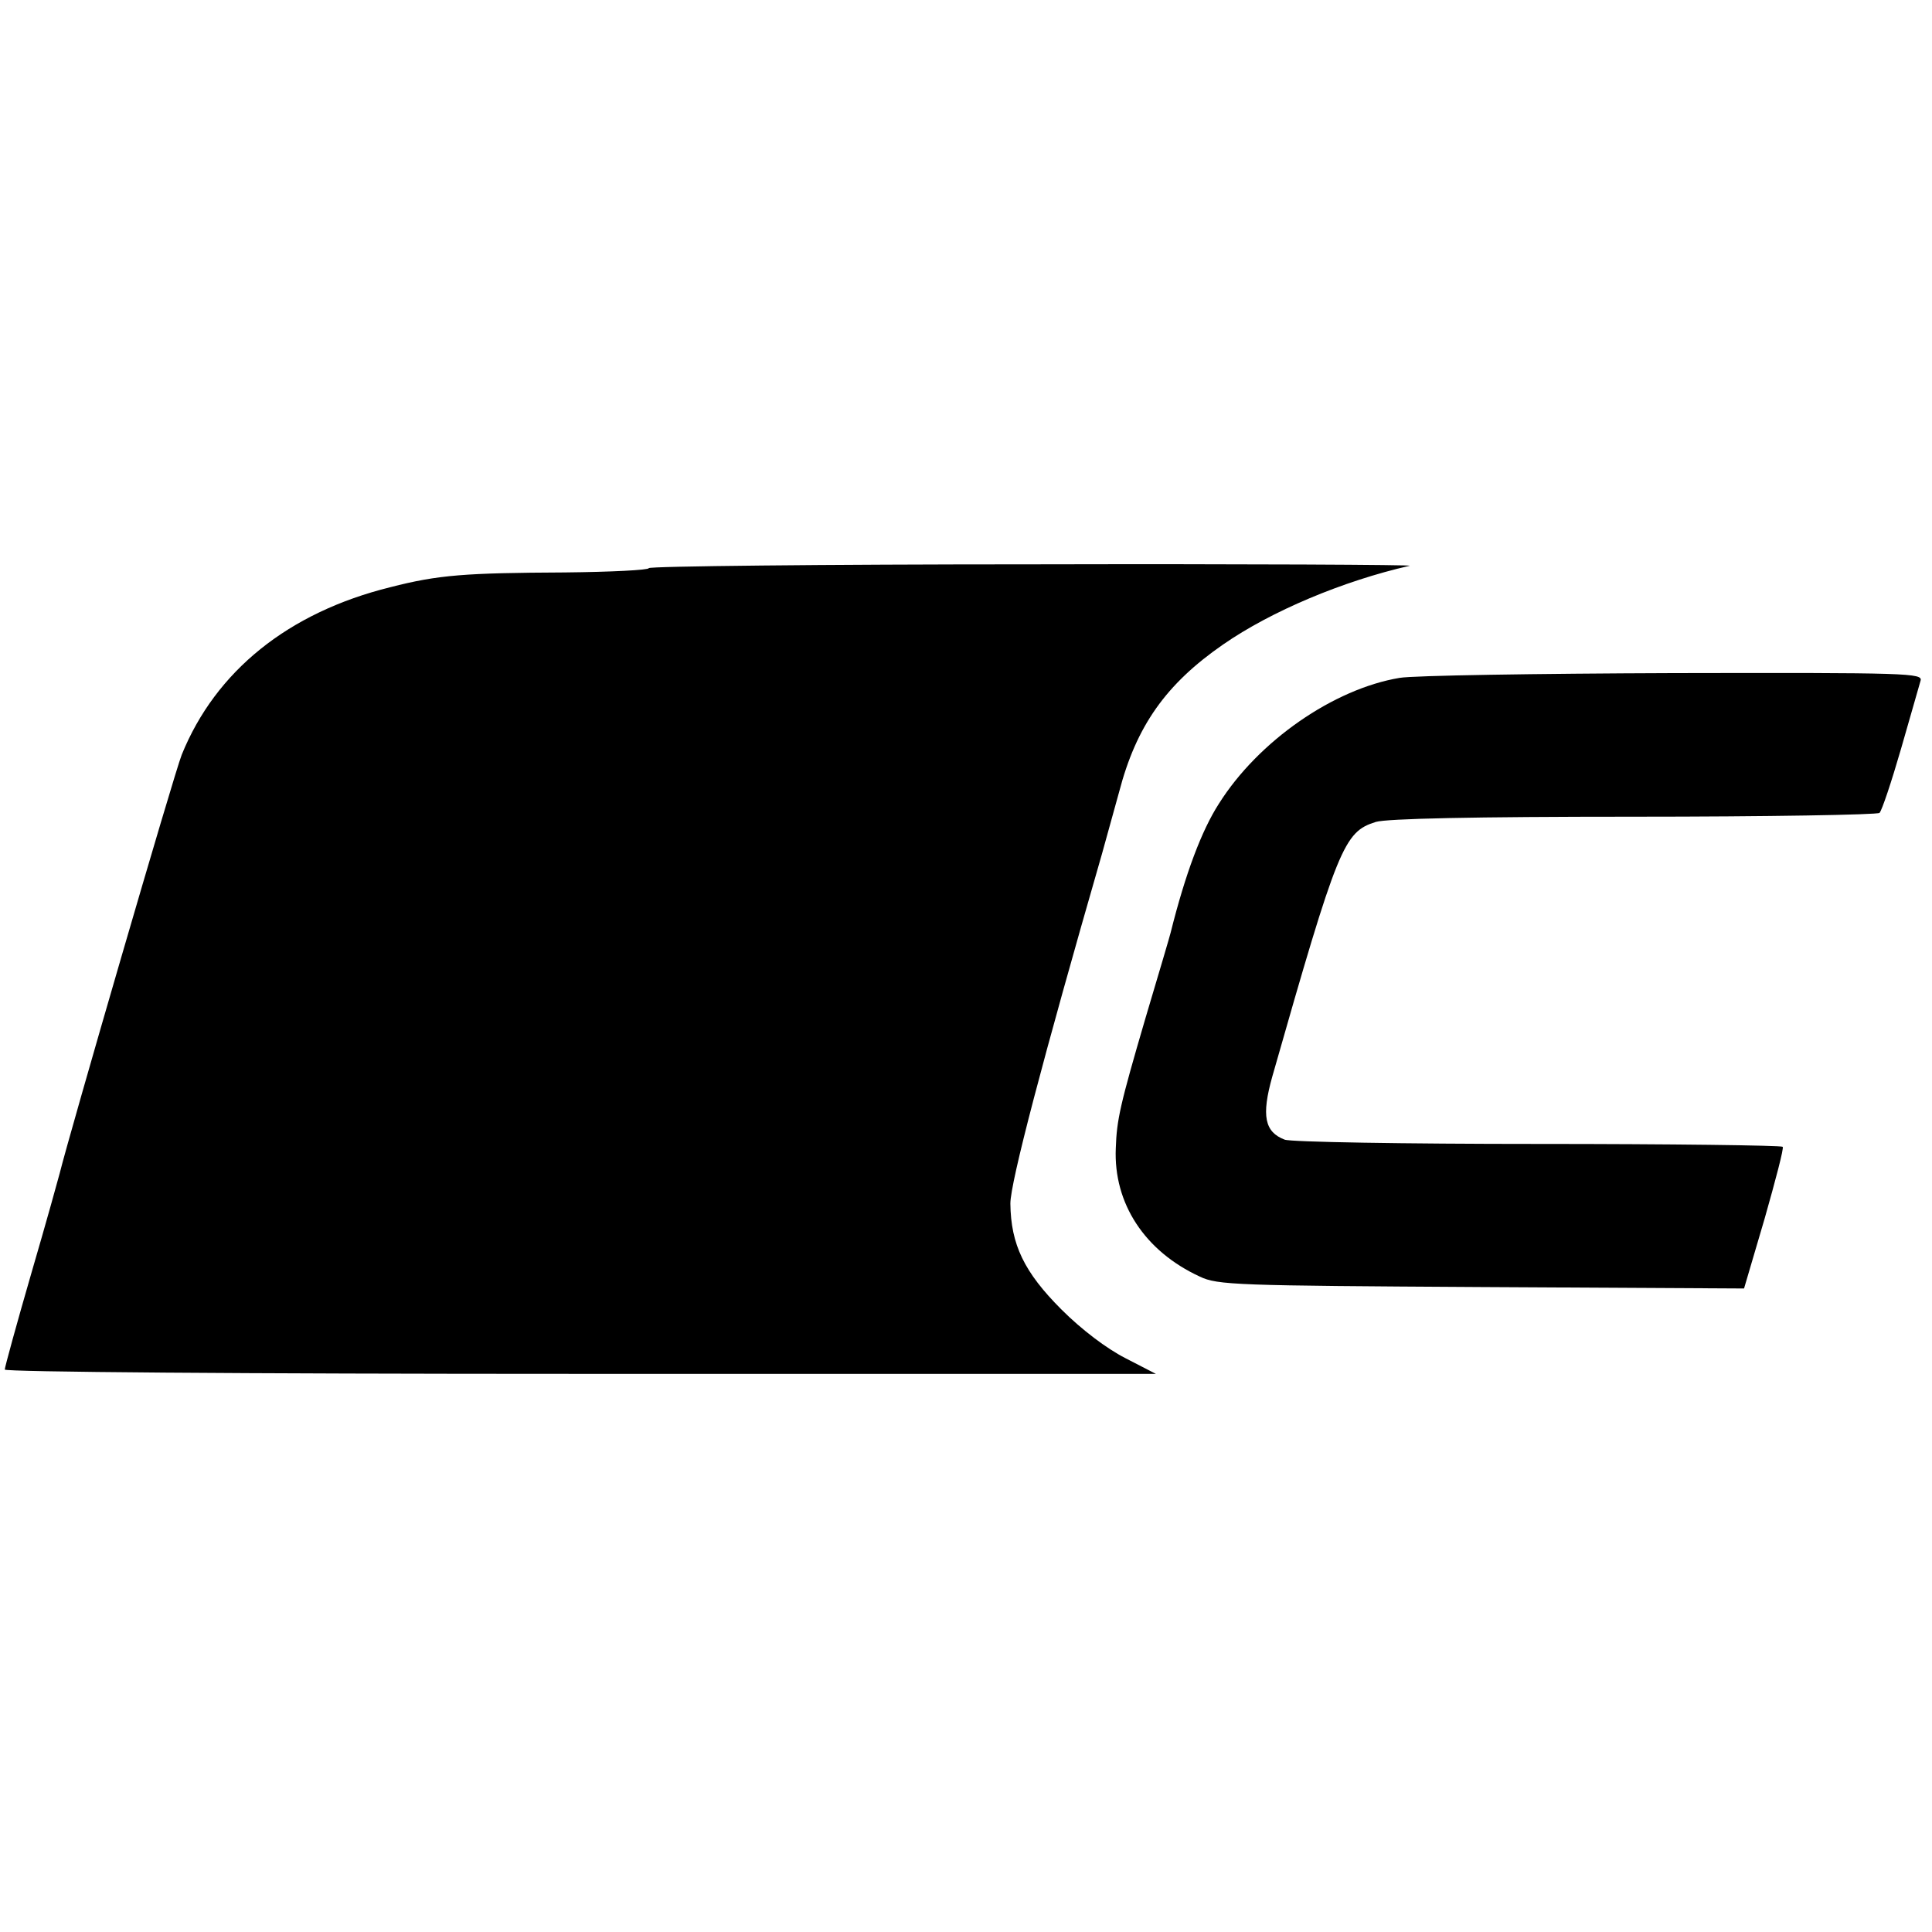
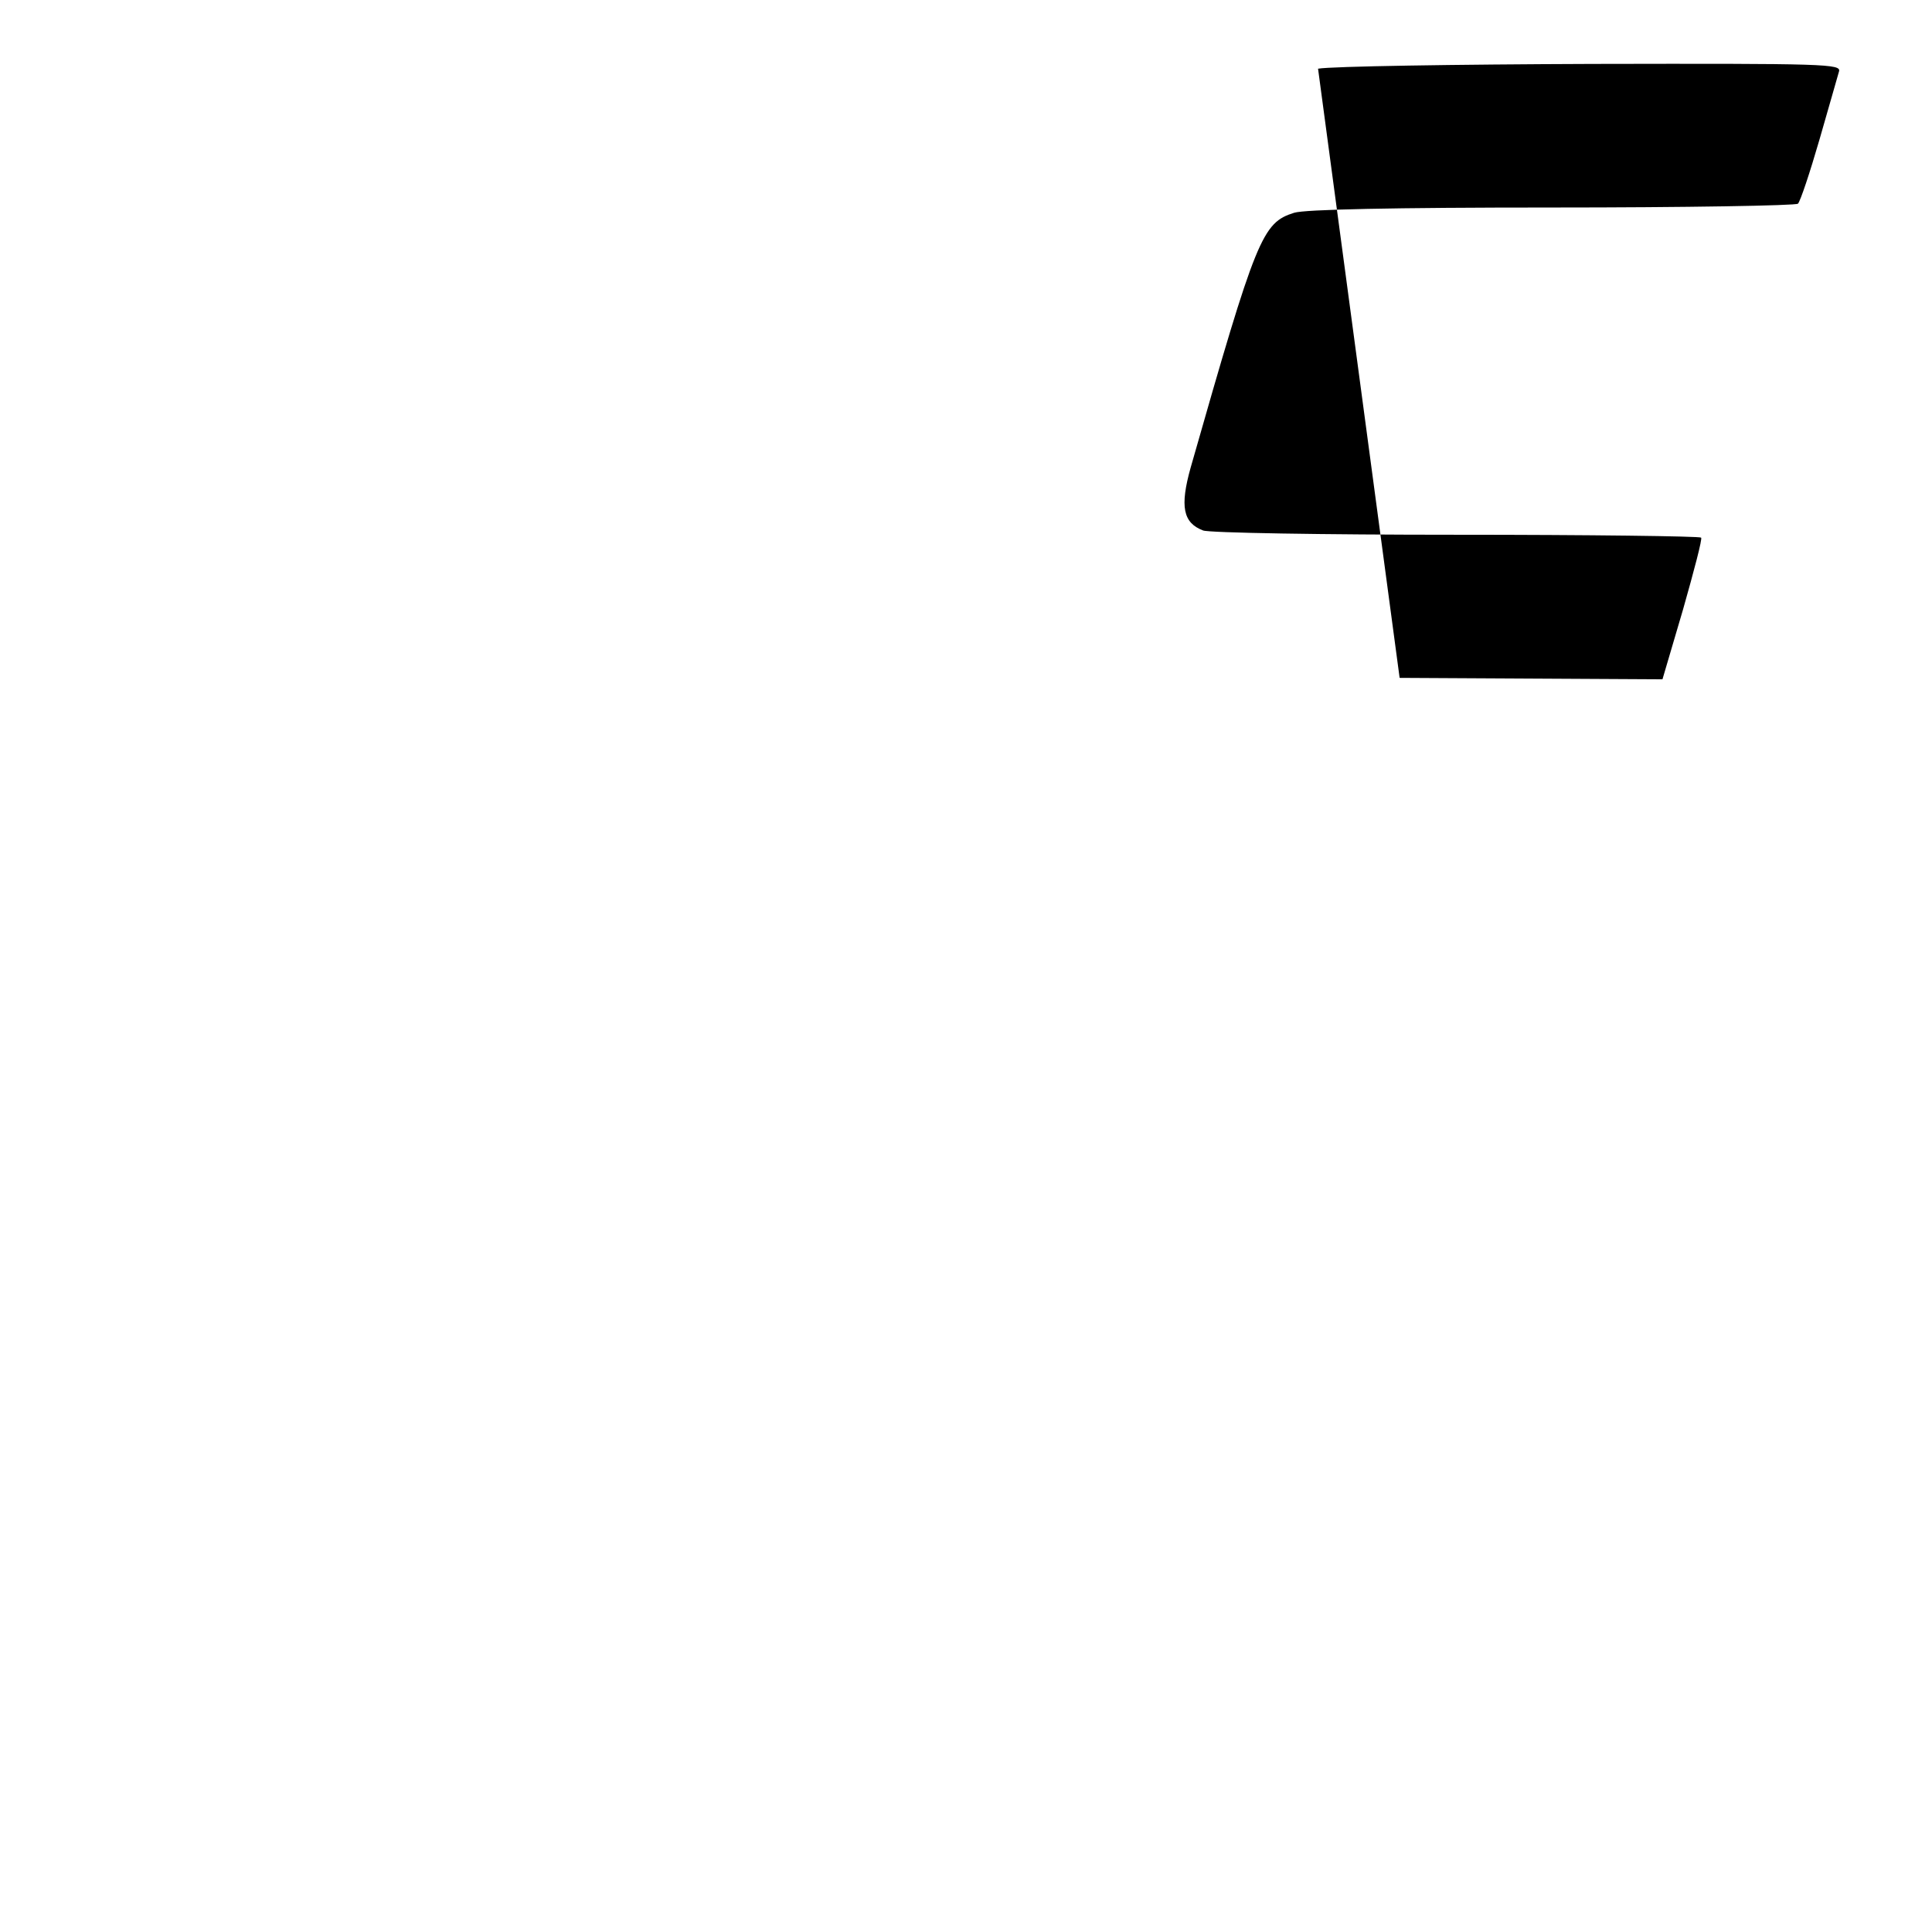
<svg xmlns="http://www.w3.org/2000/svg" version="1.0" width="405pt" height="405pt" viewBox="0 0 405 405" preserveAspectRatio="xMidYMid meet">
  <g transform="translate(0,405) scale(0.1,-0.1)" fill="#000000" stroke="none">
-     <path d="M1360 2859 c0 -4 -79 -8 -176 -9 -209 -1 -265 -5 -366 -31 -214 -53 -366 -176 -437 -351 -16 -40 -236 -797 -256 -878 -2 -8 -28 -102 -59 -208 -31 -107 -56 -198 -56 -203 0 -5 491 -9 1206 -9 l1207 0 -64 33 c-39 20 -91 59 -134 102 -78 78 -106 136 -107 222 0 44 68 303 192 733 10 36 26 94 36 130 36 138 98 226 218 309 101 70 251 133 391 165 11 2 -343 4 -787 3 -445 0 -808 -4 -808 -8z" />
-     <path d="M2934 2629 c-138 -23 -296 -132 -379 -264 -36 -56 -70 -146 -101 -270 -1 -5 -25 -86 -53 -180 -53 -181 -60 -212 -62 -272 -5 -116 61 -216 176 -269 37 -18 78 -19 590 -22 l551 -3 43 146 c23 81 41 149 38 151 -3 3 -234 6 -513 6 -280 0 -519 4 -531 9 -42 16 -49 50 -26 132 138 484 150 513 217 534 23 7 204 11 541 11 279 0 511 4 515 8 5 5 25 65 45 134 20 69 38 133 41 143 5 16 -24 17 -518 16 -288 -1 -546 -5 -574 -10z" />
+     <path d="M2934 2629 l551 -3 43 146 c23 81 41 149 38 151 -3 3 -234 6 -513 6 -280 0 -519 4 -531 9 -42 16 -49 50 -26 132 138 484 150 513 217 534 23 7 204 11 541 11 279 0 511 4 515 8 5 5 25 65 45 134 20 69 38 133 41 143 5 16 -24 17 -518 16 -288 -1 -546 -5 -574 -10z" />
  </g>
</svg>